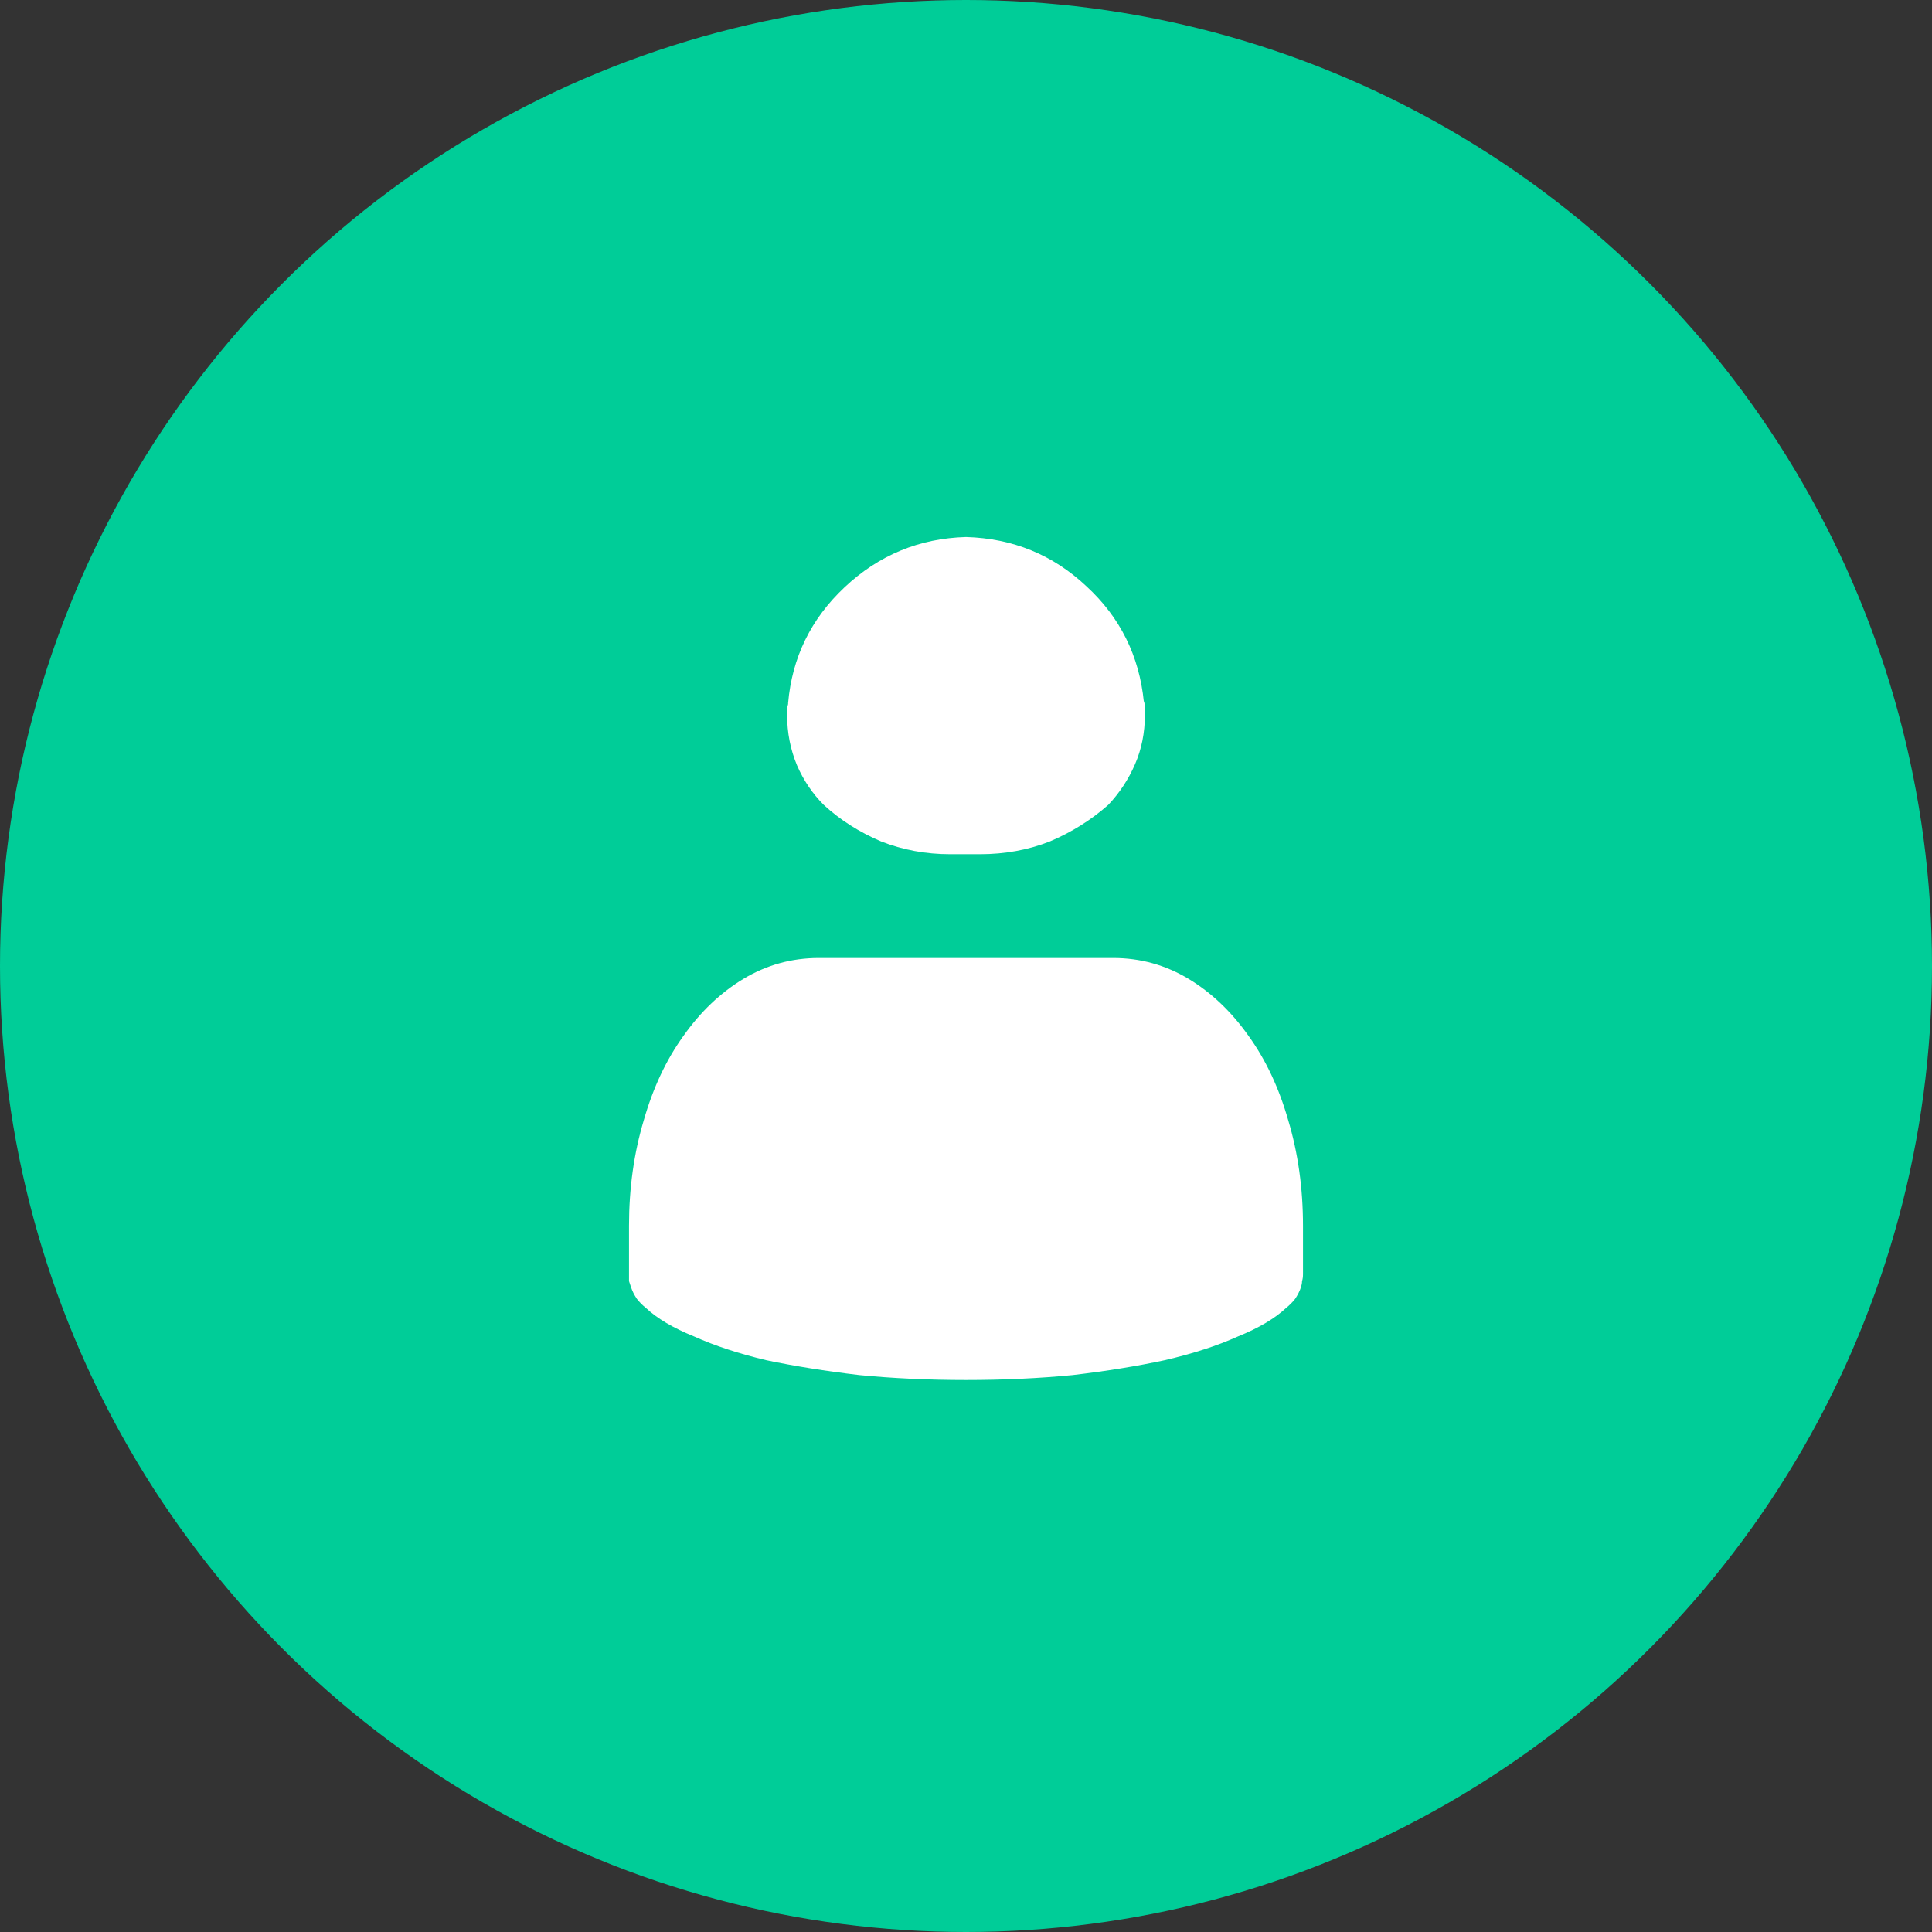
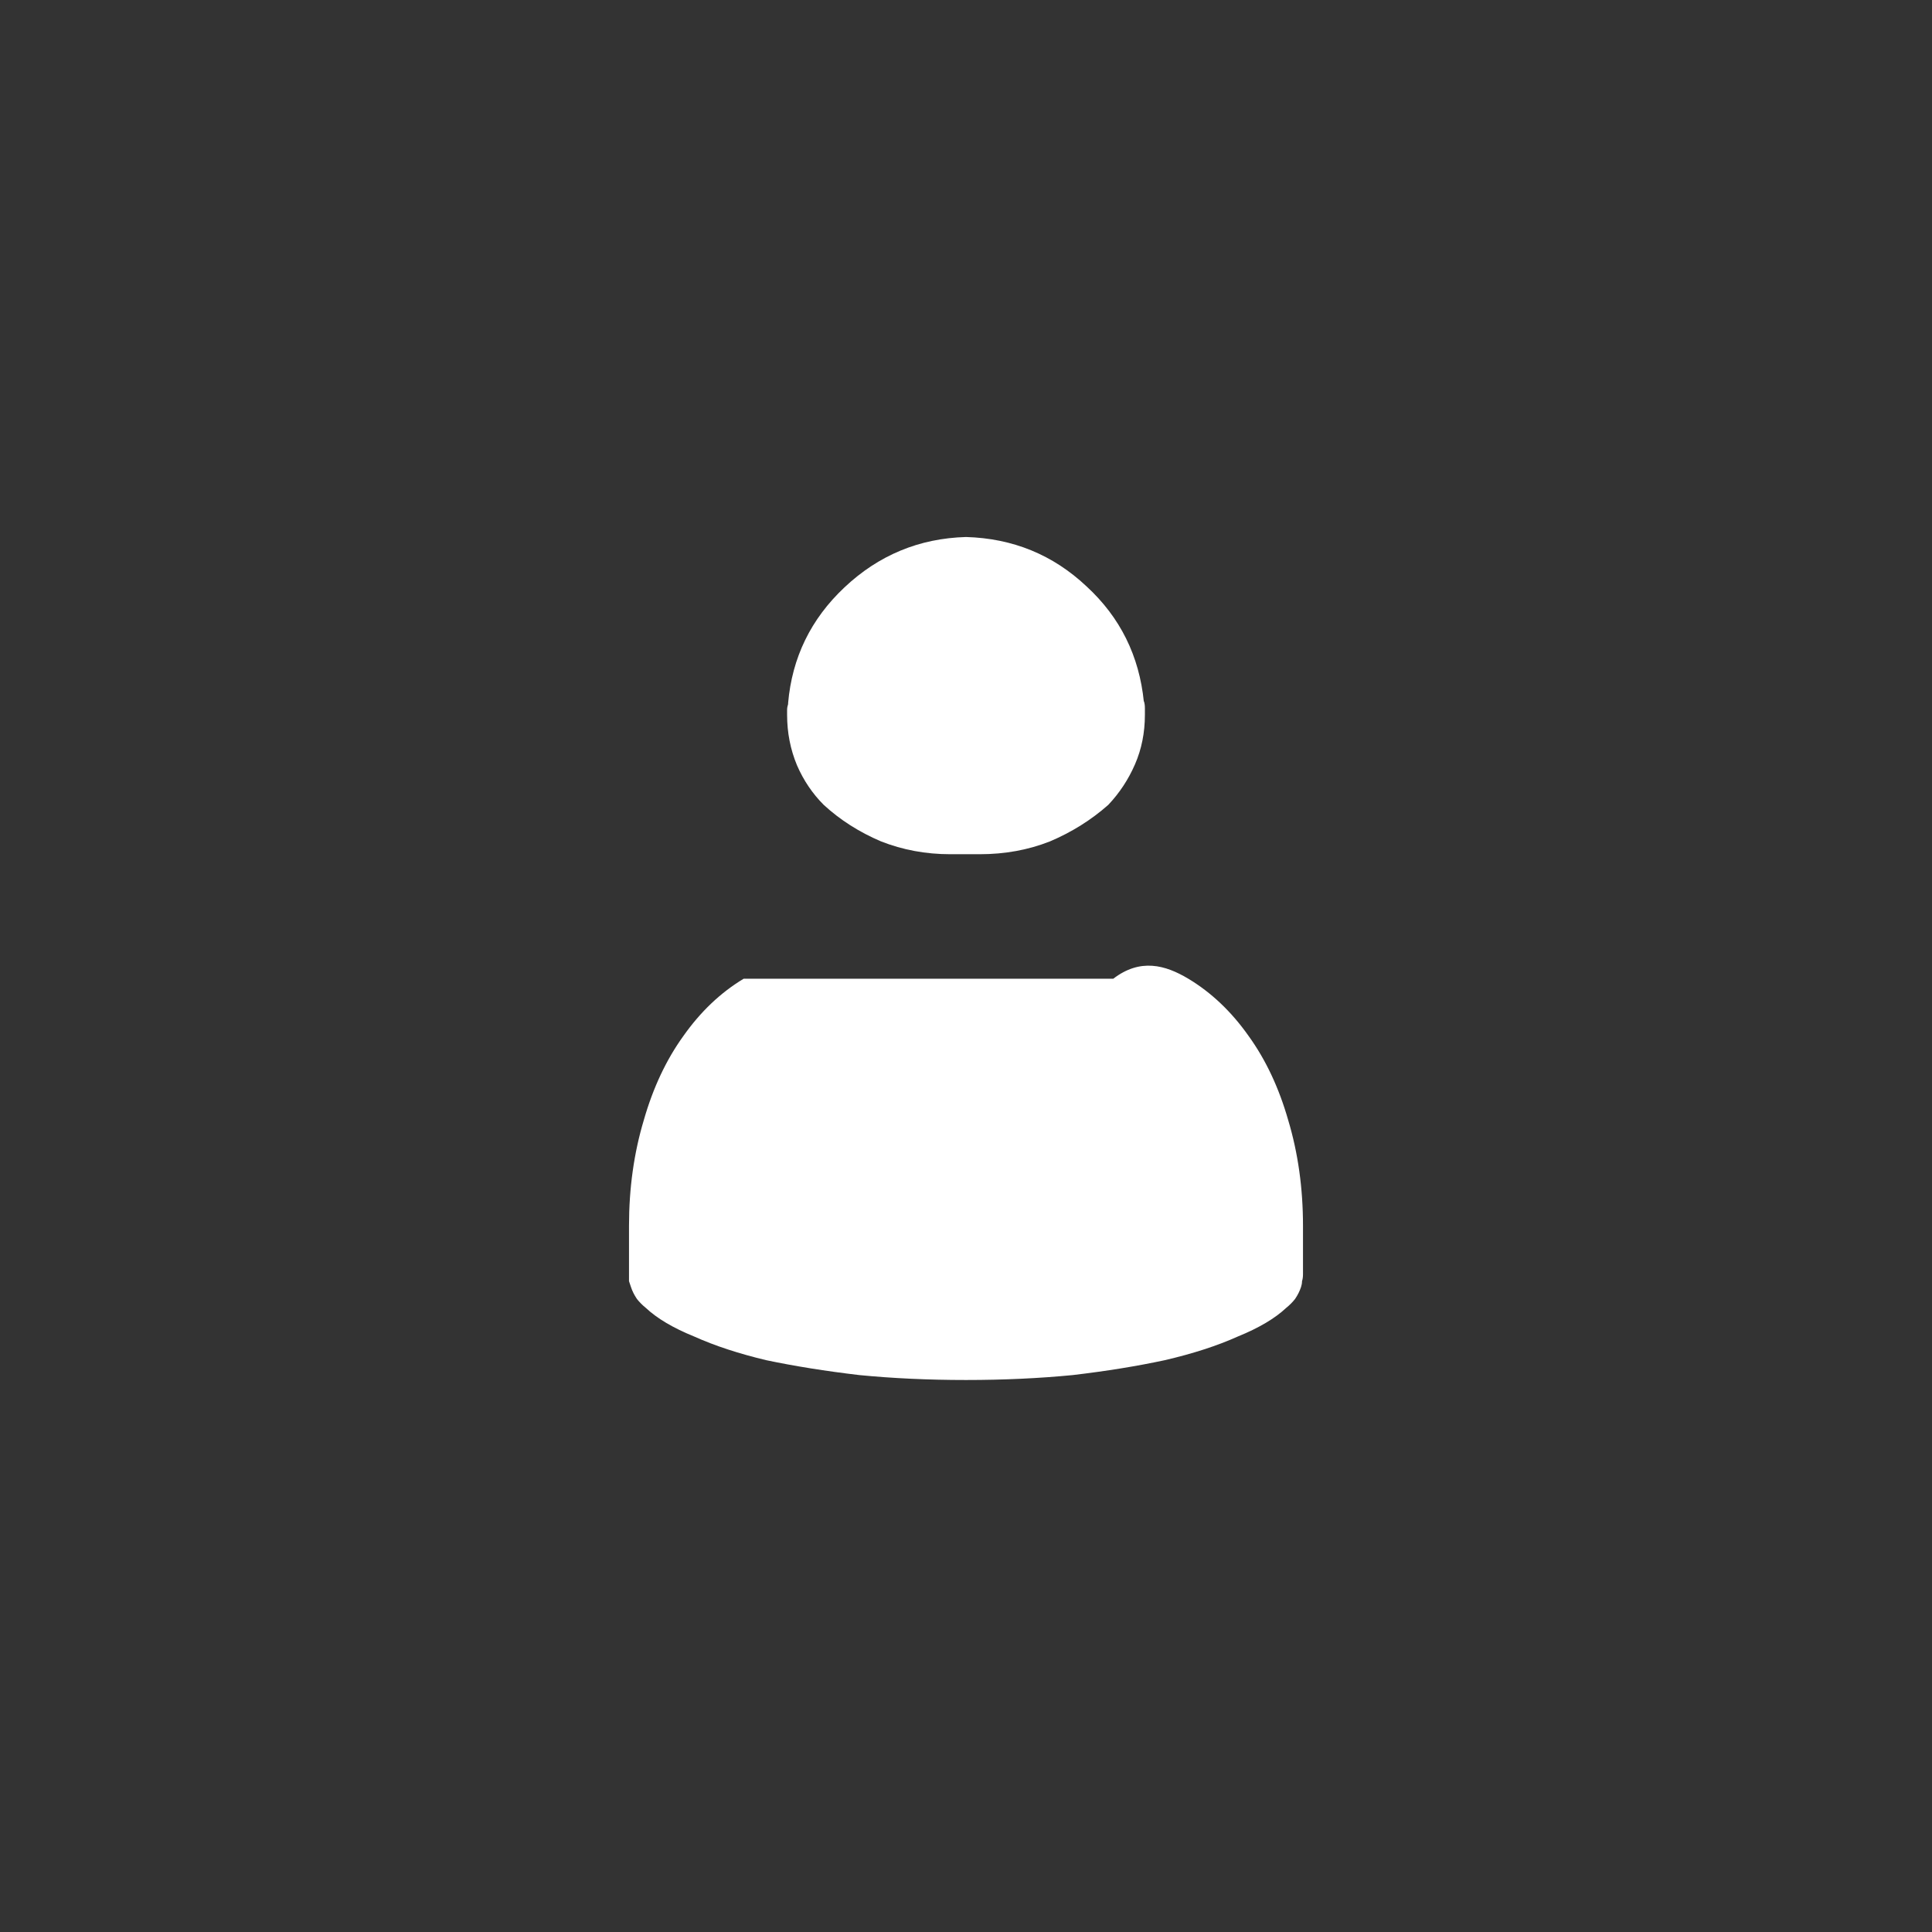
<svg xmlns="http://www.w3.org/2000/svg" width="42" height="42" viewBox="0 0 42 42" fill="none">
  <rect x="0" y="0" width="42" height="42" fill="#333333" stroke="none" />
-   <circle cx="21" cy="21" r="21" fill="#00CD98" />
-   <path d="M28.326 27.701C28.326 27.759 28.319 27.809 28.305 27.852C28.305 27.895 28.297 27.938 28.283 27.98C28.255 28.066 28.212 28.152 28.154 28.238C28.097 28.31 28.033 28.374 27.961 28.432C27.717 28.661 27.366 28.869 26.908 29.055C26.464 29.255 25.934 29.427 25.318 29.57C24.717 29.699 24.051 29.807 23.32 29.893C22.59 29.964 21.816 30 21 30C20.184 30 19.41 29.964 18.68 29.893C17.949 29.807 17.276 29.699 16.66 29.57C16.059 29.427 15.536 29.255 15.092 29.055C14.633 28.869 14.283 28.661 14.039 28.432C13.967 28.374 13.903 28.31 13.846 28.238C13.788 28.152 13.745 28.066 13.717 27.98C13.703 27.938 13.688 27.895 13.674 27.852C13.674 27.809 13.674 27.759 13.674 27.701V26.648C13.674 25.832 13.781 25.066 13.996 24.35C14.197 23.648 14.483 23.039 14.855 22.523C15.228 21.994 15.665 21.578 16.166 21.277C16.667 20.977 17.212 20.826 17.799 20.826H24.201C24.788 20.826 25.333 20.977 25.834 21.277C26.335 21.578 26.772 21.994 27.145 22.523C27.517 23.039 27.803 23.648 28.004 24.35C28.219 25.066 28.326 25.832 28.326 26.648V27.701ZM20.785 18.57C20.828 18.57 20.864 18.57 20.893 18.57C20.936 18.57 20.971 18.57 21 18.57C21.043 18.57 21.086 18.57 21.129 18.57C21.186 18.57 21.244 18.57 21.301 18.57C21.845 18.57 22.354 18.477 22.826 18.291C23.299 18.09 23.721 17.826 24.094 17.496C24.337 17.238 24.531 16.945 24.674 16.615C24.817 16.286 24.889 15.928 24.889 15.541C24.889 15.484 24.889 15.434 24.889 15.391C24.889 15.333 24.881 15.283 24.867 15.24V15.262C24.767 14.259 24.352 13.421 23.621 12.748C22.891 12.06 22.017 11.703 21 11.674C19.983 11.703 19.102 12.068 18.357 12.77C17.627 13.457 17.219 14.295 17.133 15.283V15.305C17.119 15.348 17.111 15.391 17.111 15.434C17.111 15.462 17.111 15.498 17.111 15.541C17.111 15.928 17.183 16.293 17.326 16.637C17.469 16.966 17.663 17.253 17.906 17.496C18.264 17.826 18.68 18.09 19.152 18.291C19.625 18.477 20.126 18.57 20.656 18.57C20.685 18.57 20.706 18.57 20.721 18.57C20.749 18.57 20.778 18.57 20.807 18.57H20.785Z" fill="white" />
+   <path d="M28.326 27.701C28.326 27.759 28.319 27.809 28.305 27.852C28.305 27.895 28.297 27.938 28.283 27.98C28.255 28.066 28.212 28.152 28.154 28.238C28.097 28.31 28.033 28.374 27.961 28.432C27.717 28.661 27.366 28.869 26.908 29.055C26.464 29.255 25.934 29.427 25.318 29.57C24.717 29.699 24.051 29.807 23.32 29.893C22.59 29.964 21.816 30 21 30C20.184 30 19.41 29.964 18.68 29.893C17.949 29.807 17.276 29.699 16.66 29.57C16.059 29.427 15.536 29.255 15.092 29.055C14.633 28.869 14.283 28.661 14.039 28.432C13.967 28.374 13.903 28.31 13.846 28.238C13.788 28.152 13.745 28.066 13.717 27.98C13.703 27.938 13.688 27.895 13.674 27.852C13.674 27.809 13.674 27.759 13.674 27.701V26.648C13.674 25.832 13.781 25.066 13.996 24.35C14.197 23.648 14.483 23.039 14.855 22.523C15.228 21.994 15.665 21.578 16.166 21.277H24.201C24.788 20.826 25.333 20.977 25.834 21.277C26.335 21.578 26.772 21.994 27.145 22.523C27.517 23.039 27.803 23.648 28.004 24.35C28.219 25.066 28.326 25.832 28.326 26.648V27.701ZM20.785 18.57C20.828 18.57 20.864 18.57 20.893 18.57C20.936 18.57 20.971 18.57 21 18.57C21.043 18.57 21.086 18.57 21.129 18.57C21.186 18.57 21.244 18.57 21.301 18.57C21.845 18.57 22.354 18.477 22.826 18.291C23.299 18.09 23.721 17.826 24.094 17.496C24.337 17.238 24.531 16.945 24.674 16.615C24.817 16.286 24.889 15.928 24.889 15.541C24.889 15.484 24.889 15.434 24.889 15.391C24.889 15.333 24.881 15.283 24.867 15.24V15.262C24.767 14.259 24.352 13.421 23.621 12.748C22.891 12.06 22.017 11.703 21 11.674C19.983 11.703 19.102 12.068 18.357 12.77C17.627 13.457 17.219 14.295 17.133 15.283V15.305C17.119 15.348 17.111 15.391 17.111 15.434C17.111 15.462 17.111 15.498 17.111 15.541C17.111 15.928 17.183 16.293 17.326 16.637C17.469 16.966 17.663 17.253 17.906 17.496C18.264 17.826 18.68 18.09 19.152 18.291C19.625 18.477 20.126 18.57 20.656 18.57C20.685 18.57 20.706 18.57 20.721 18.57C20.749 18.57 20.778 18.57 20.807 18.57H20.785Z" fill="white" />
</svg>